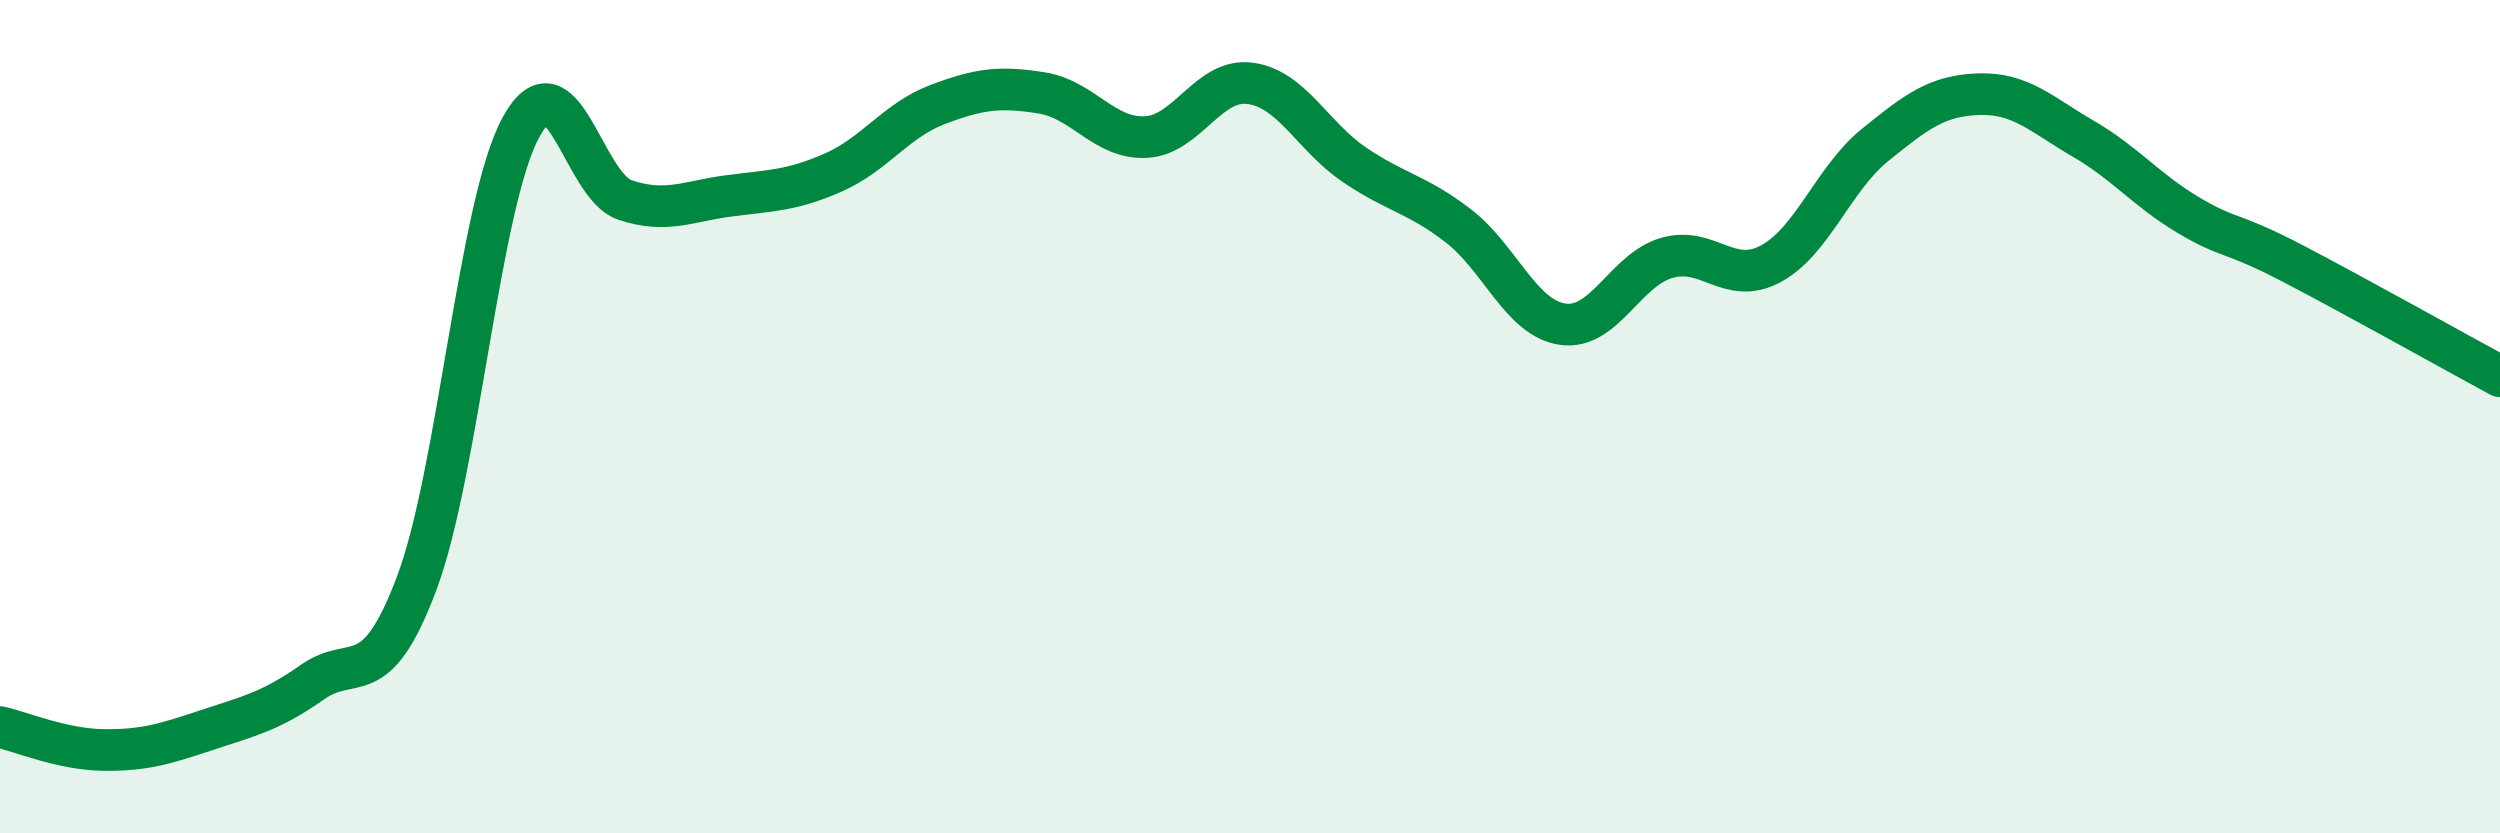
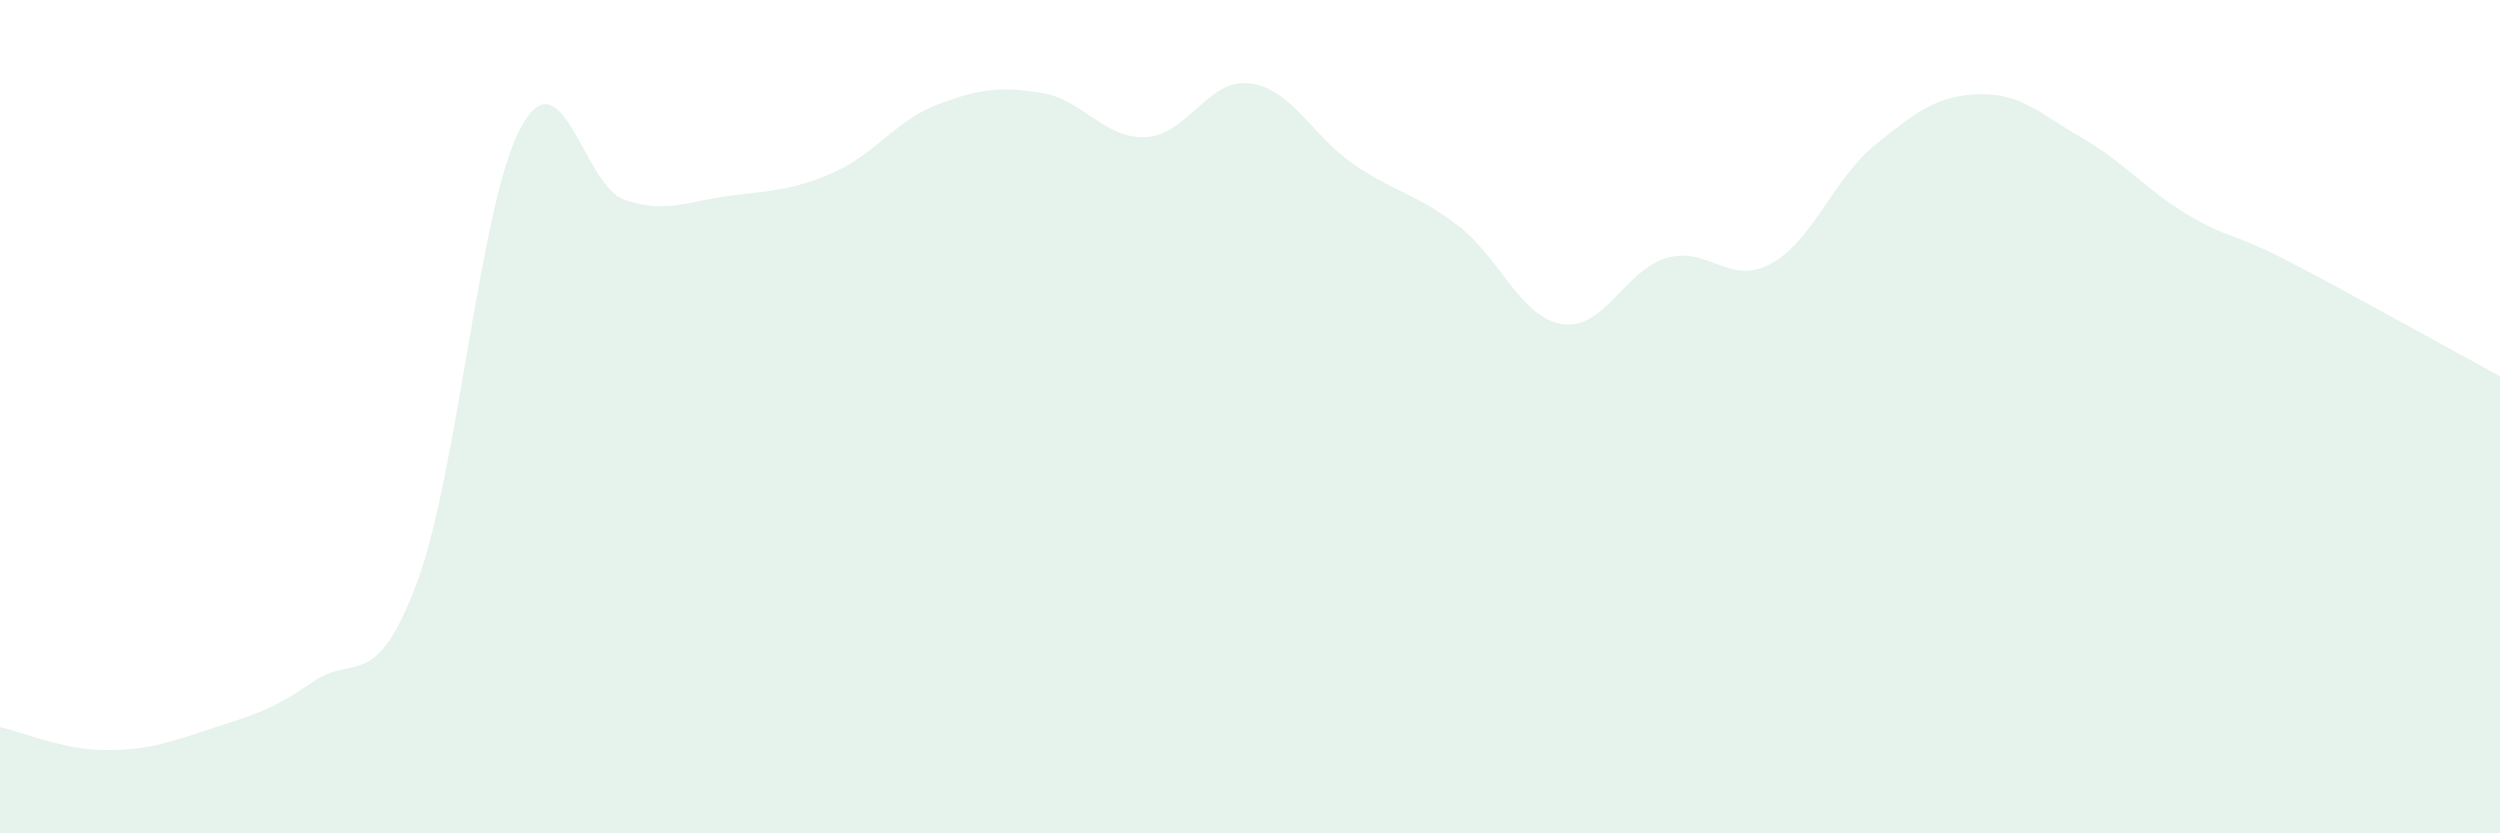
<svg xmlns="http://www.w3.org/2000/svg" width="60" height="20" viewBox="0 0 60 20">
  <path d="M 0,17.45 C 0.5,17.56 1.5,17.99 2.5,18 C 3.5,18.01 4,17.84 5,17.51 C 6,17.18 6.5,17.07 7.5,16.37 C 8.5,15.67 9,16.66 10,14 C 11,11.34 11.5,4.9 12.5,3.06 C 13.5,1.22 14,4.47 15,4.8 C 16,5.13 16.5,4.83 17.5,4.7 C 18.5,4.57 19,4.58 20,4.14 C 21,3.7 21.5,2.89 22.5,2.51 C 23.5,2.13 24,2.07 25,2.23 C 26,2.39 26.5,3.34 27.5,3.29 C 28.5,3.24 29,1.87 30,2 C 31,2.13 31.5,3.27 32.5,3.95 C 33.5,4.63 34,4.65 35,5.42 C 36,6.19 36.5,7.63 37.5,7.78 C 38.5,7.93 39,6.48 40,6.19 C 41,5.9 41.5,6.87 42.5,6.33 C 43.5,5.79 44,4.29 45,3.48 C 46,2.67 46.5,2.29 47.5,2.26 C 48.5,2.23 49,2.75 50,3.33 C 51,3.91 51.5,4.55 52.5,5.15 C 53.5,5.75 53.5,5.53 55,6.31 C 56.5,7.09 59,8.49 60,9.03L60 20L0 20Z" fill="#008740" opacity="0.1" stroke-linecap="round" stroke-linejoin="round" />
-   <path d="M 0,17.45 C 0.5,17.56 1.5,17.99 2.5,18 C 3.5,18.01 4,17.84 5,17.51 C 6,17.18 6.5,17.07 7.5,16.37 C 8.5,15.67 9,16.66 10,14 C 11,11.34 11.5,4.9 12.5,3.06 C 13.5,1.22 14,4.47 15,4.8 C 16,5.13 16.5,4.83 17.5,4.7 C 18.5,4.57 19,4.58 20,4.14 C 21,3.7 21.5,2.89 22.5,2.51 C 23.5,2.13 24,2.07 25,2.23 C 26,2.39 26.5,3.34 27.5,3.29 C 28.5,3.24 29,1.87 30,2 C 31,2.13 31.5,3.27 32.5,3.95 C 33.5,4.63 34,4.65 35,5.42 C 36,6.19 36.5,7.63 37.5,7.78 C 38.5,7.93 39,6.48 40,6.19 C 41,5.9 41.5,6.87 42.5,6.33 C 43.5,5.79 44,4.29 45,3.48 C 46,2.67 46.5,2.29 47.5,2.26 C 48.5,2.23 49,2.75 50,3.33 C 51,3.91 51.5,4.55 52.5,5.15 C 53.5,5.75 53.5,5.53 55,6.31 C 56.5,7.09 59,8.49 60,9.03" stroke="#008740" stroke-width="1" fill="none" stroke-linecap="round" stroke-linejoin="round" />
</svg>